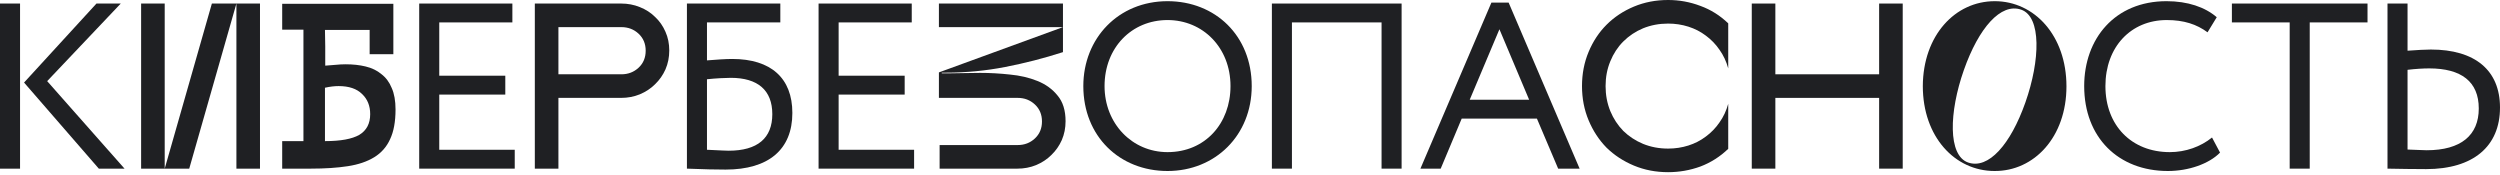
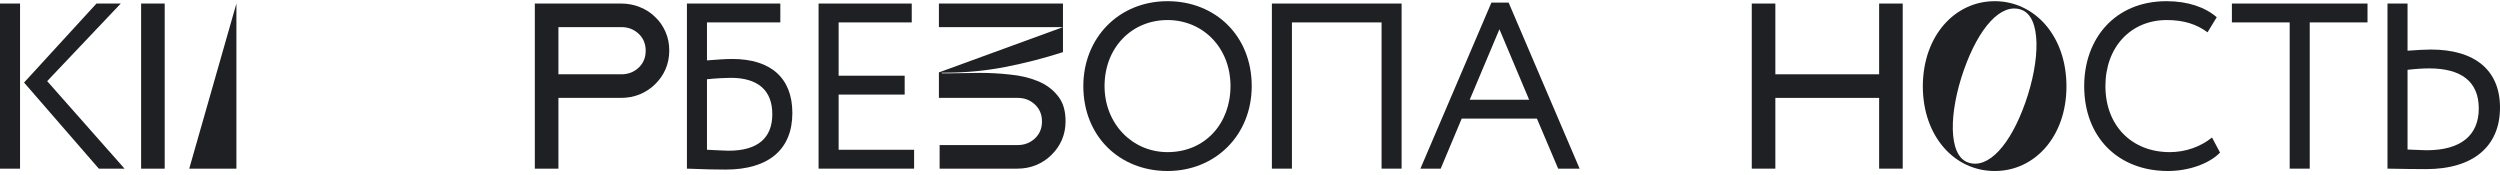
<svg xmlns="http://www.w3.org/2000/svg" width="300" height="21" viewBox="0 0 300 21" fill="none">
  <path d="M14.491 0.425H11.576L2.887 9.906L11.859 20.237H14.944L5.661 9.736L14.491 0.425ZM0 20.237H2.406V0.425H0V20.237Z" fill="#1F2023" />
-   <path d="M16.934 20.237V0.425H19.765V20.237L25.425 0.425H31.199V20.237H28.369V0.425L22.708 20.237H16.934Z" fill="#1F2023" />
-   <path d="M44.358 3.595H38.996C39.018 4.402 39.029 5.067 39.029 5.59C39.029 6.091 39.029 6.494 39.029 6.799V7.878C39.465 7.835 39.879 7.802 40.271 7.78C40.685 7.737 41.089 7.715 41.481 7.715C42.353 7.715 43.148 7.802 43.867 7.976C44.609 8.151 45.241 8.456 45.764 8.892C46.309 9.306 46.723 9.862 47.006 10.559C47.311 11.235 47.464 12.096 47.464 13.142C47.464 14.602 47.246 15.79 46.81 16.706C46.396 17.621 45.764 18.34 44.914 18.863C44.064 19.387 43.007 19.746 41.742 19.942C40.478 20.139 38.996 20.237 37.296 20.237H33.863V16.934H36.413V3.563H33.863V0.457H47.202V6.505H44.358V3.595ZM38.996 16.934C40.871 16.934 42.244 16.684 43.115 16.183C43.987 15.659 44.423 14.831 44.423 13.698C44.423 12.695 44.096 11.889 43.443 11.278C42.81 10.646 41.873 10.33 40.631 10.33C40.13 10.33 39.585 10.396 38.996 10.527V16.934Z" fill="#1F2023" />
-   <path d="M50.305 20.237H61.768V17.972H52.711V11.35H60.636V9.085H52.711V2.689H61.485V0.425H50.305V20.237Z" fill="#1F2023" />
+   <path d="M16.934 20.237V0.425H19.765V20.237H31.199V20.237H28.369V0.425L22.708 20.237H16.934Z" fill="#1F2023" />
  <path d="M64.179 0.425H74.538C75.331 0.425 76.076 0.566 76.774 0.849C77.491 1.132 78.104 1.528 78.614 2.038C79.142 2.528 79.557 3.123 79.859 3.821C80.161 4.5 80.312 5.245 80.312 6.057C80.312 6.868 80.161 7.623 79.859 8.321C79.557 9 79.142 9.595 78.614 10.104C78.104 10.614 77.491 11.019 76.774 11.321C76.076 11.604 75.331 11.746 74.538 11.746H67.01V20.237H64.179V0.425ZM67.01 3.255V8.915H74.567C75.378 8.915 76.067 8.651 76.633 8.123C77.199 7.595 77.482 6.915 77.482 6.085C77.482 5.255 77.199 4.576 76.633 4.047C76.067 3.519 75.378 3.255 74.567 3.255H67.01Z" fill="#1F2023" />
  <path d="M87.073 20.35C92.224 20.35 95.083 17.944 95.083 13.557C95.083 9.368 92.507 7.076 87.865 7.076C87.101 7.076 85.828 7.161 84.837 7.246V2.689H93.639V0.425H82.431V20.237C84.469 20.322 86.026 20.35 87.073 20.35ZM87.441 18.085C87.045 18.085 86.733 18.057 84.837 17.972V9.51C85.913 9.397 87.073 9.34 87.696 9.34C90.951 9.34 92.677 10.84 92.677 13.699C92.677 16.585 90.894 18.085 87.441 18.085Z" fill="#1F2023" />
  <path d="M98.229 20.237H109.692V17.972H100.635V11.35H108.56V9.085H100.635V2.689H109.409V0.425H98.229V20.237Z" fill="#1F2023" />
  <path d="M112.669 0.425H127.556V6.255C125.273 6.991 122.962 7.585 120.622 8.038C118.301 8.491 115.933 8.717 113.518 8.717H113.009V8.802H113.773C114.32 8.802 114.914 8.793 115.556 8.774C116.216 8.755 116.905 8.746 117.622 8.746C118.792 8.746 119.981 8.812 121.188 8.944C122.396 9.057 123.49 9.312 124.471 9.708C125.471 10.104 126.283 10.689 126.905 11.463C127.547 12.217 127.868 13.246 127.868 14.548C127.868 15.359 127.717 16.114 127.415 16.812C127.113 17.491 126.698 18.085 126.169 18.595C125.66 19.104 125.047 19.51 124.33 19.812C123.632 20.095 122.886 20.237 122.094 20.237H112.754V17.406H122.122C122.934 17.406 123.622 17.142 124.188 16.614C124.754 16.085 125.037 15.406 125.037 14.576C125.037 13.746 124.754 13.066 124.188 12.538C123.622 12.01 122.934 11.746 122.122 11.746H112.669V8.689L127.556 3.255H112.669V0.425Z" fill="#1F2023" />
  <path d="M129.999 10.331C129.999 16.359 134.358 20.52 140.103 20.52C145.849 20.52 150.207 16.218 150.207 10.331C150.207 4.302 145.849 0.142 140.103 0.142C134.216 0.142 129.999 4.585 129.999 10.331ZM132.546 10.331C132.546 5.717 135.801 2.406 140.103 2.406C144.349 2.406 147.66 5.717 147.66 10.331C147.66 14.802 144.632 18.255 140.103 18.255C135.858 18.255 132.546 14.831 132.546 10.331Z" fill="#1F2023" />
  <path d="M165.787 20.237H168.192V0.425H152.626V20.237H155.032V2.689H165.787V20.237Z" fill="#1F2023" />
  <path d="M170.45 20.237H172.884L175.403 14.236H184.432L186.979 20.237H189.554L181.035 0.311H178.969L170.45 20.237ZM179.931 3.51L183.498 11.972H176.365L179.931 3.51Z" fill="#1F2023" />
-   <path d="M189.84 10.331C189.84 8.859 190.104 7.491 190.632 6.227C191.161 4.962 191.878 3.877 192.783 2.972C193.708 2.047 194.802 1.321 196.066 0.792C197.331 0.264 198.699 0 200.17 0C201.51 0 202.802 0.236 204.048 0.708C205.293 1.16 206.406 1.859 207.387 2.802V8.208C207.161 7.378 206.812 6.632 206.34 5.972C205.887 5.312 205.34 4.745 204.699 4.274C204.076 3.802 203.378 3.444 202.604 3.198C201.831 2.953 201.019 2.83 200.17 2.83C199.095 2.83 198.095 3.019 197.17 3.396C196.264 3.774 195.472 4.302 194.793 4.981C194.132 5.642 193.613 6.434 193.236 7.359C192.859 8.264 192.67 9.255 192.67 10.331C192.67 11.406 192.859 12.406 193.236 13.331C193.613 14.236 194.132 15.029 194.793 15.708C195.472 16.369 196.264 16.887 197.17 17.265C198.095 17.642 199.095 17.831 200.17 17.831C201.019 17.831 201.831 17.708 202.604 17.463C203.378 17.218 204.076 16.859 204.699 16.387C205.34 15.916 205.887 15.35 206.34 14.689C206.812 14.029 207.161 13.284 207.387 12.453V17.859C206.406 18.802 205.293 19.51 204.048 19.982C202.802 20.435 201.51 20.661 200.17 20.661C198.699 20.661 197.331 20.397 196.066 19.869C194.802 19.34 193.708 18.623 192.783 17.718C191.878 16.793 191.161 15.699 190.632 14.434C190.104 13.17 189.84 11.802 189.84 10.331Z" fill="#1F2023" />
  <path d="M213.043 0.425V8.915H225.496V0.425H228.326V20.237H225.496V11.746H213.043V20.237H210.212V0.425H213.043Z" fill="#1F2023" />
  <path d="M239.371 0.142C234.616 0.142 230.767 4.245 230.738 10.331C230.738 16.416 234.588 20.52 239.343 20.52C244.097 20.548 247.975 16.444 247.975 10.359C247.975 4.274 244.126 0.142 239.371 0.142ZM243.05 12.284C241.267 17.35 238.607 20.35 236.173 19.501C233.739 18.652 233.88 13.472 235.663 8.406C237.446 3.34 240.107 0.311 242.541 1.16C244.975 2.01 244.833 7.217 243.05 12.284Z" fill="#1F2023" />
  <path d="M265.443 16.501C264.084 17.604 262.273 18.255 260.377 18.255C255.792 18.255 252.65 15.057 252.65 10.331C252.65 5.632 255.707 2.406 260.009 2.406C262.075 2.406 263.603 2.915 264.905 3.877L266.009 2.066C264.594 0.849 262.528 0.142 259.98 0.142C253.782 0.142 250.103 4.642 250.103 10.331C250.103 16.501 254.207 20.52 260.15 20.52C262.613 20.52 265.075 19.671 266.405 18.312L265.443 16.501Z" fill="#1F2023" />
  <path d="M267.827 2.689H274.762V20.237H277.167V2.689H284.102V0.425H267.827V2.689Z" fill="#1F2023" />
  <path d="M291.141 20.293C296.773 20.293 300 17.576 300 12.906C300 8.434 297 5.944 291.707 5.944C291 5.944 290.151 6 288.905 6.085V0.425H286.5V20.237C287.915 20.265 289.726 20.293 291.141 20.293ZM291.198 18.029C290.83 18.029 289.811 17.972 288.905 17.944V8.378C289.868 8.264 290.773 8.208 291.509 8.208C295.358 8.208 297.453 9.793 297.453 13.019C297.453 16.218 295.33 18.029 291.198 18.029Z" fill="#1F2023" />
</svg>